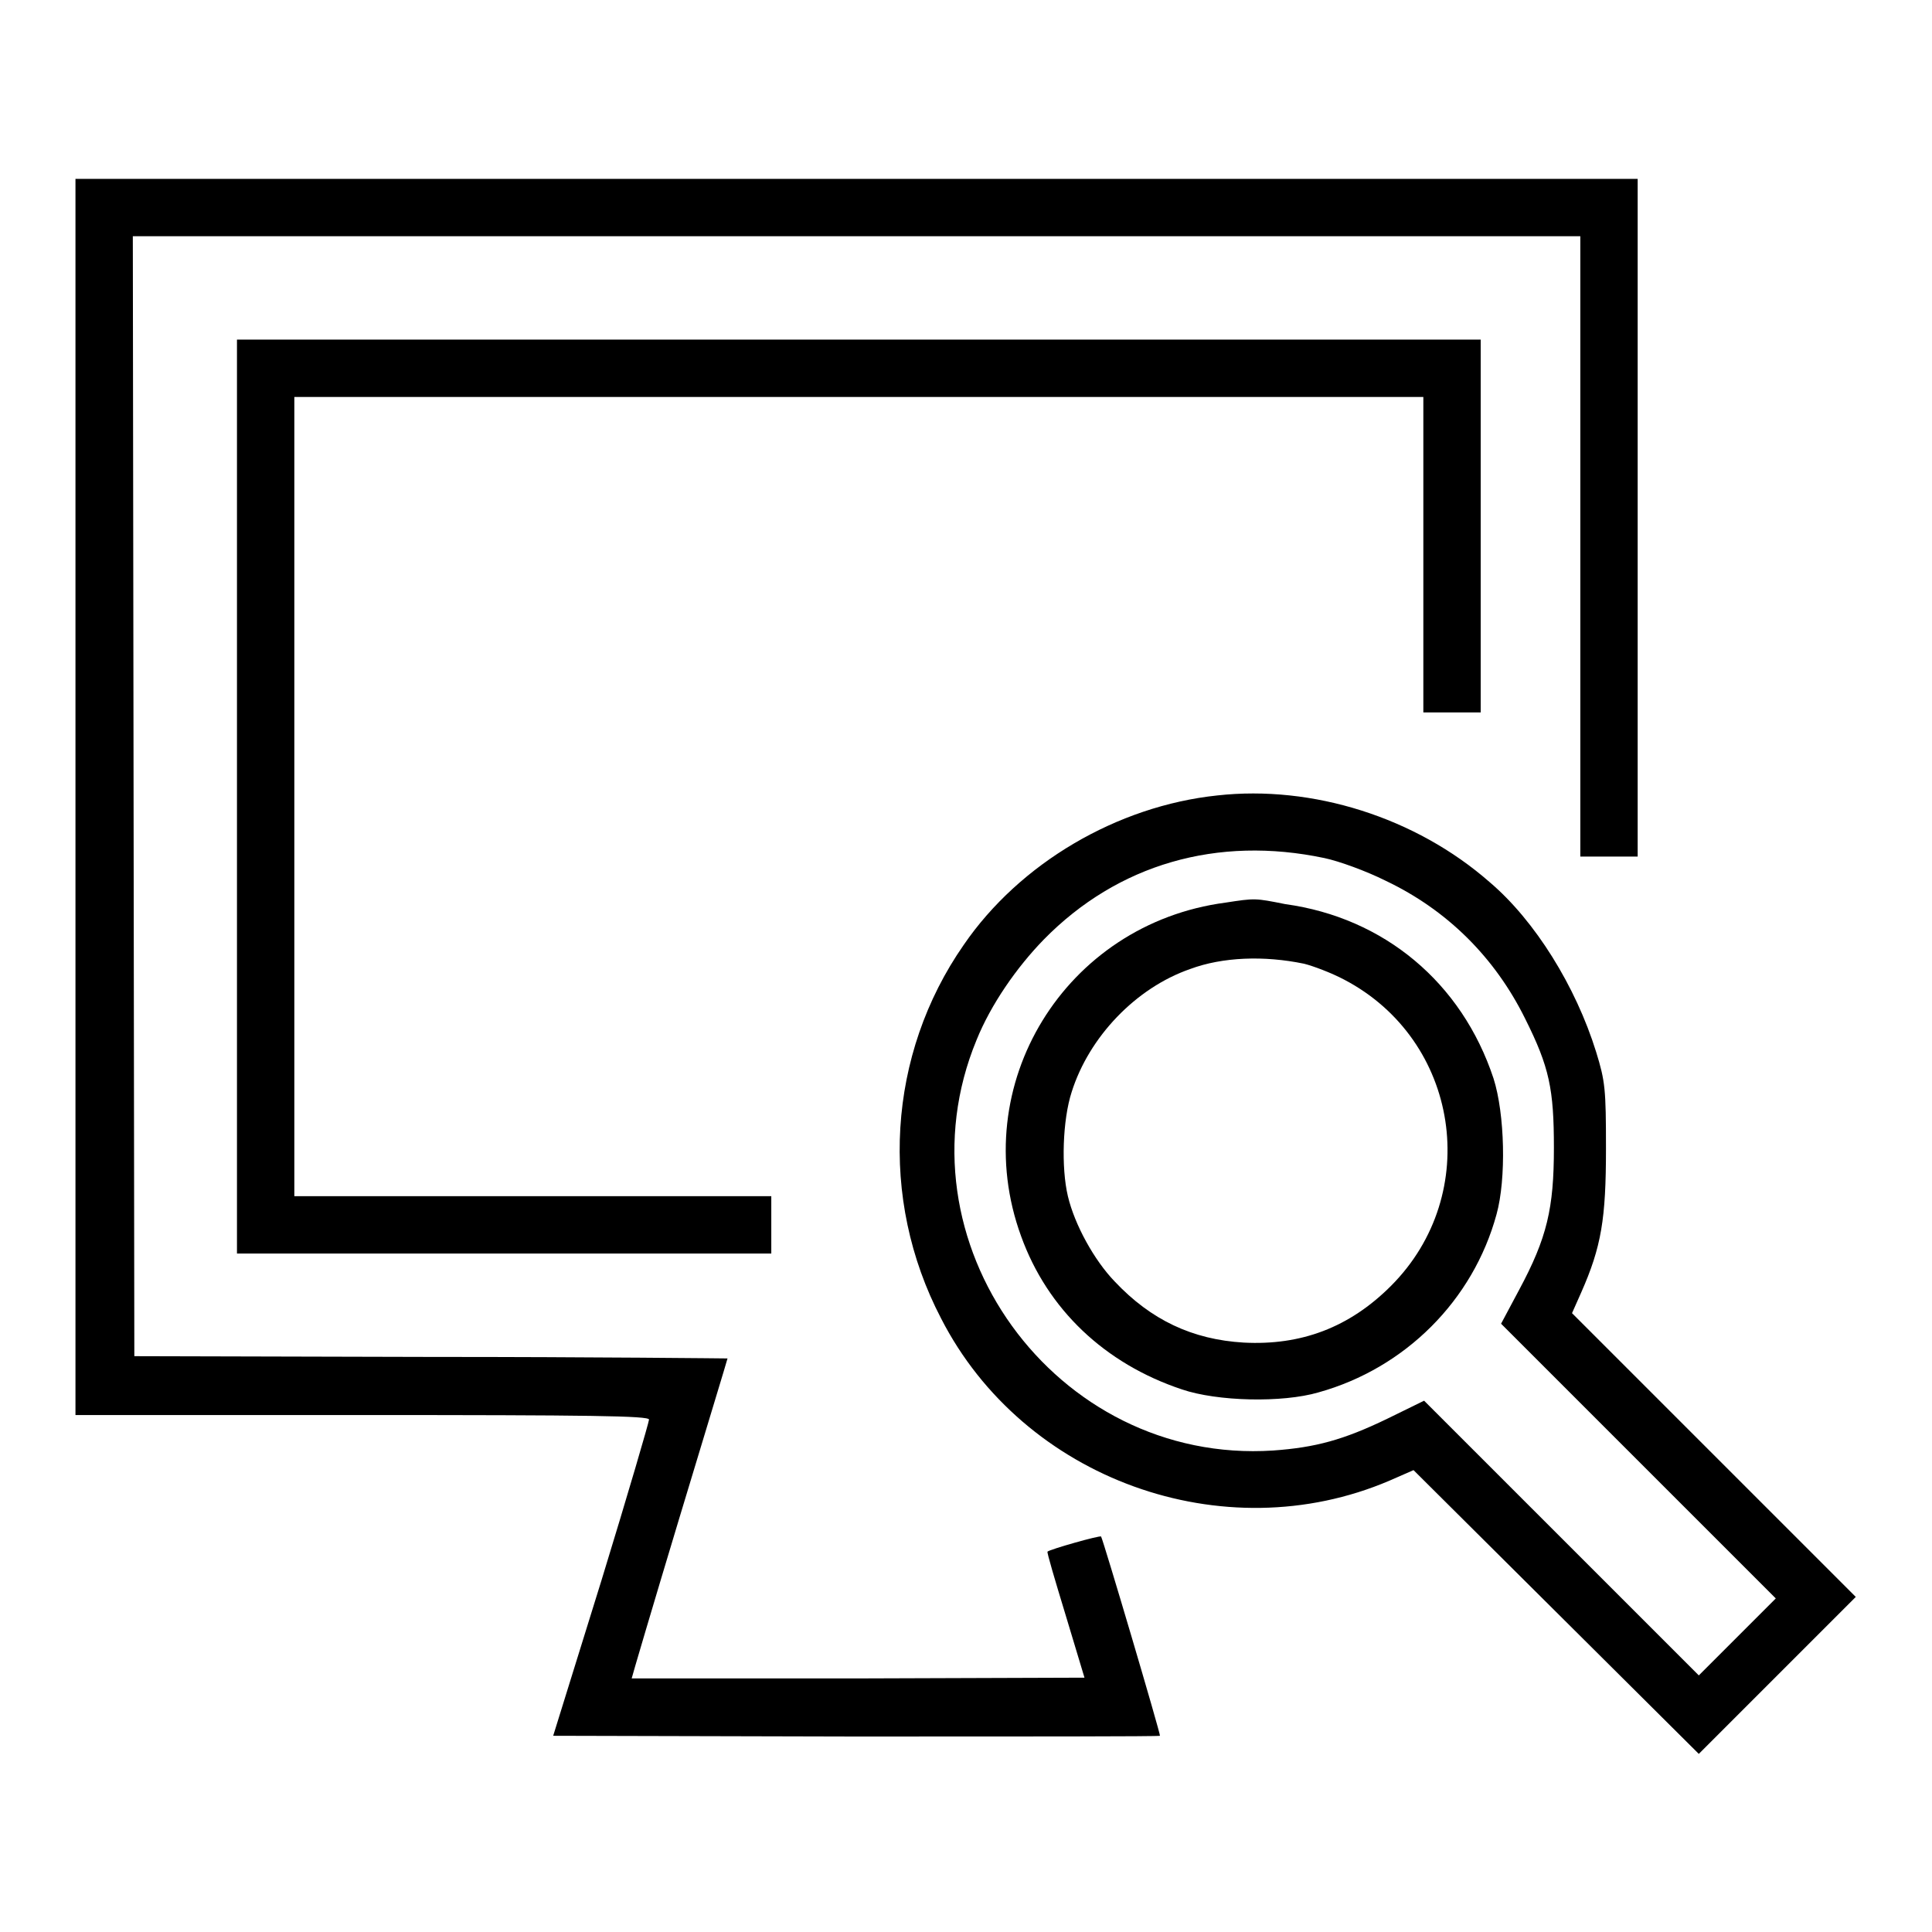
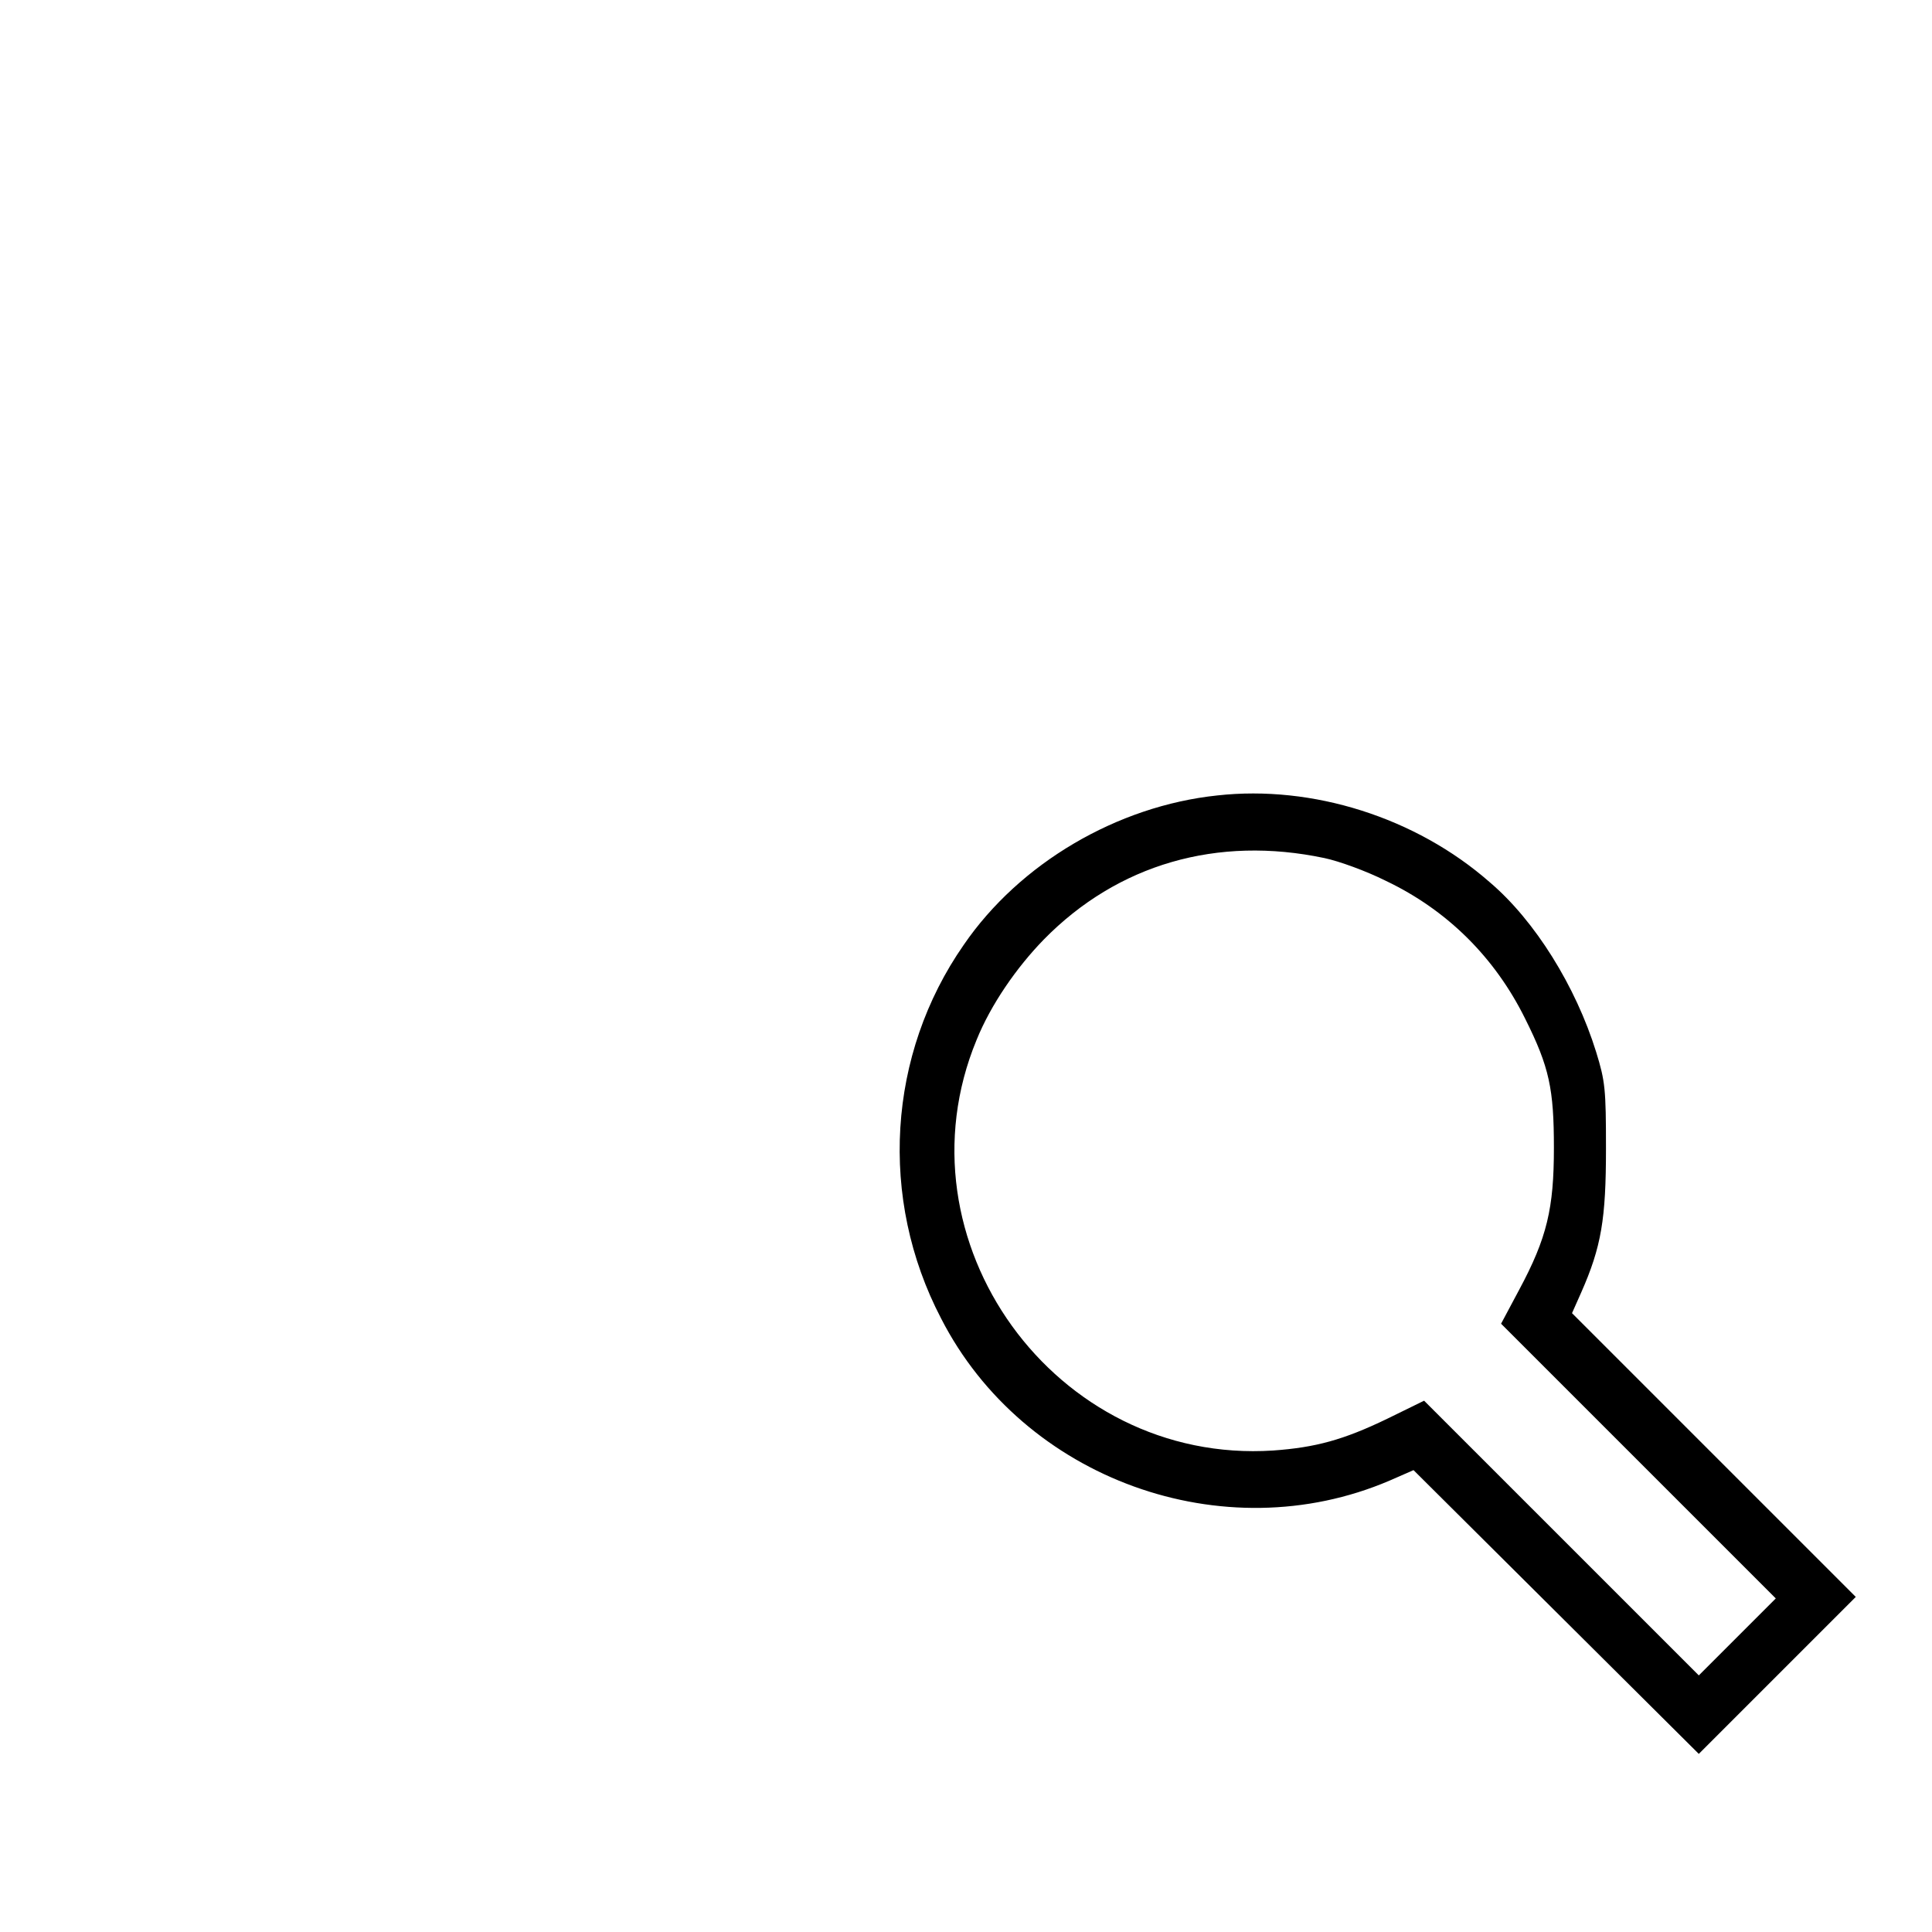
<svg xmlns="http://www.w3.org/2000/svg" version="1.1" x="0px" y="0px" viewBox="0 0 256 256" enable-background="new 0 0 256 256" xml:space="preserve">
  <g>
    <g>
      <g>
-         <path fill="#000000" d="M10,105.6v81.9h38c30.1,0,38,0.1,38,0.6c0,0.3-2.8,9.9-6.3,21.3L73.3,230l40.1,0.1c22,0,40.2,0,40.3-0.1c0.1-0.2-7.5-25.9-7.8-26.4c-0.1-0.2-6.8,1.7-7.1,2c-0.1,0.1,1,3.8,2.4,8.4l2.5,8.3l-29.9,0.1c-16.5,0-30,0-30.1,0c0-0.1,2.8-9.6,6.3-21.2c3.5-11.6,6.4-21.1,6.4-21.2c0,0-17.7-0.2-39.3-0.2l-39.3-0.1l-0.1-74.2l-0.1-74.2h95.9h95.9v41.1v41.1h3.8h3.8V68.5V23.7H113.5H10V105.6z" />
-         <path fill="#000000" d="M31.4,105.6v60.5h35.4h35.4v-3.8v-3.8H70.5H39v-52.9V52.6h74.8h74.8v20.9v20.9h3.8h3.8V69.7V45h-82.4H31.4V105.6z" />
        <path fill="#000000" d="M161.3,105.4c-13.3,1.4-26.2,9-33.6,19.8c-10.1,14.5-11.3,33.6-3,49.5c10.9,21.3,37.4,30.9,59.4,21.5l3.2-1.4l18.9,18.8l18.9,18.8l10.4-10.4l10.4-10.4l-18.8-18.8l-18.8-18.8l1.2-2.7c2.7-6.1,3.3-9.8,3.3-19.1c0-7.9-0.1-8.9-1.3-12.8c-2.7-8.7-8.1-17.4-14.1-22.5C187.6,108.3,173.9,104,161.3,105.4z M175.5,113.7c1.9,0.4,5.5,1.7,8.1,3c8.2,3.9,14.5,10.2,18.5,18.3c3.2,6.4,3.8,9.3,3.8,17.1c0,8-0.9,11.9-4.6,18.8l-2.4,4.5l18.2,18.2l18.2,18.2l-5.1,5.1l-5.1,5.1l-18.2-18.2l-18.2-18.2l-4.9,2.4c-5.8,2.8-9.5,3.8-15.1,4.2c-28.9,1.9-50.3-27.8-39.3-54.4c1.9-4.7,5.3-9.6,8.9-13.3C148.1,114.5,161.3,110.7,175.5,113.7z" />
-         <path fill="#000000" d="M162.4,119.6c-21.3,2.8-34.4,24.2-27.1,44.2c3.5,9.7,11.1,16.9,21.3,20.3c4.7,1.6,13.3,1.8,18.1,0.4c11.5-3.2,20.5-12.2,23.6-23.6c1.3-4.7,1.1-13.3-0.4-18c-4.2-12.7-14.5-21.3-27.6-23.1C166.3,119,166.3,119,162.4,119.6z M172.8,127.7c1.2,0.3,3.6,1.2,5.3,2.1c15.3,8,18.4,28.4,6.2,40.6c-5.5,5.5-11.9,7.9-19.5,7.5c-6.8-0.4-12.3-3-17.1-8.1c-2.7-2.8-5.3-7.5-6.2-11.3c-0.9-3.8-0.7-10.1,0.5-13.8c2.3-7.3,8.5-13.8,15.7-16.3C162,126.8,167.5,126.6,172.8,127.7z" />
      </g>
    </g>
  </g>
</svg>